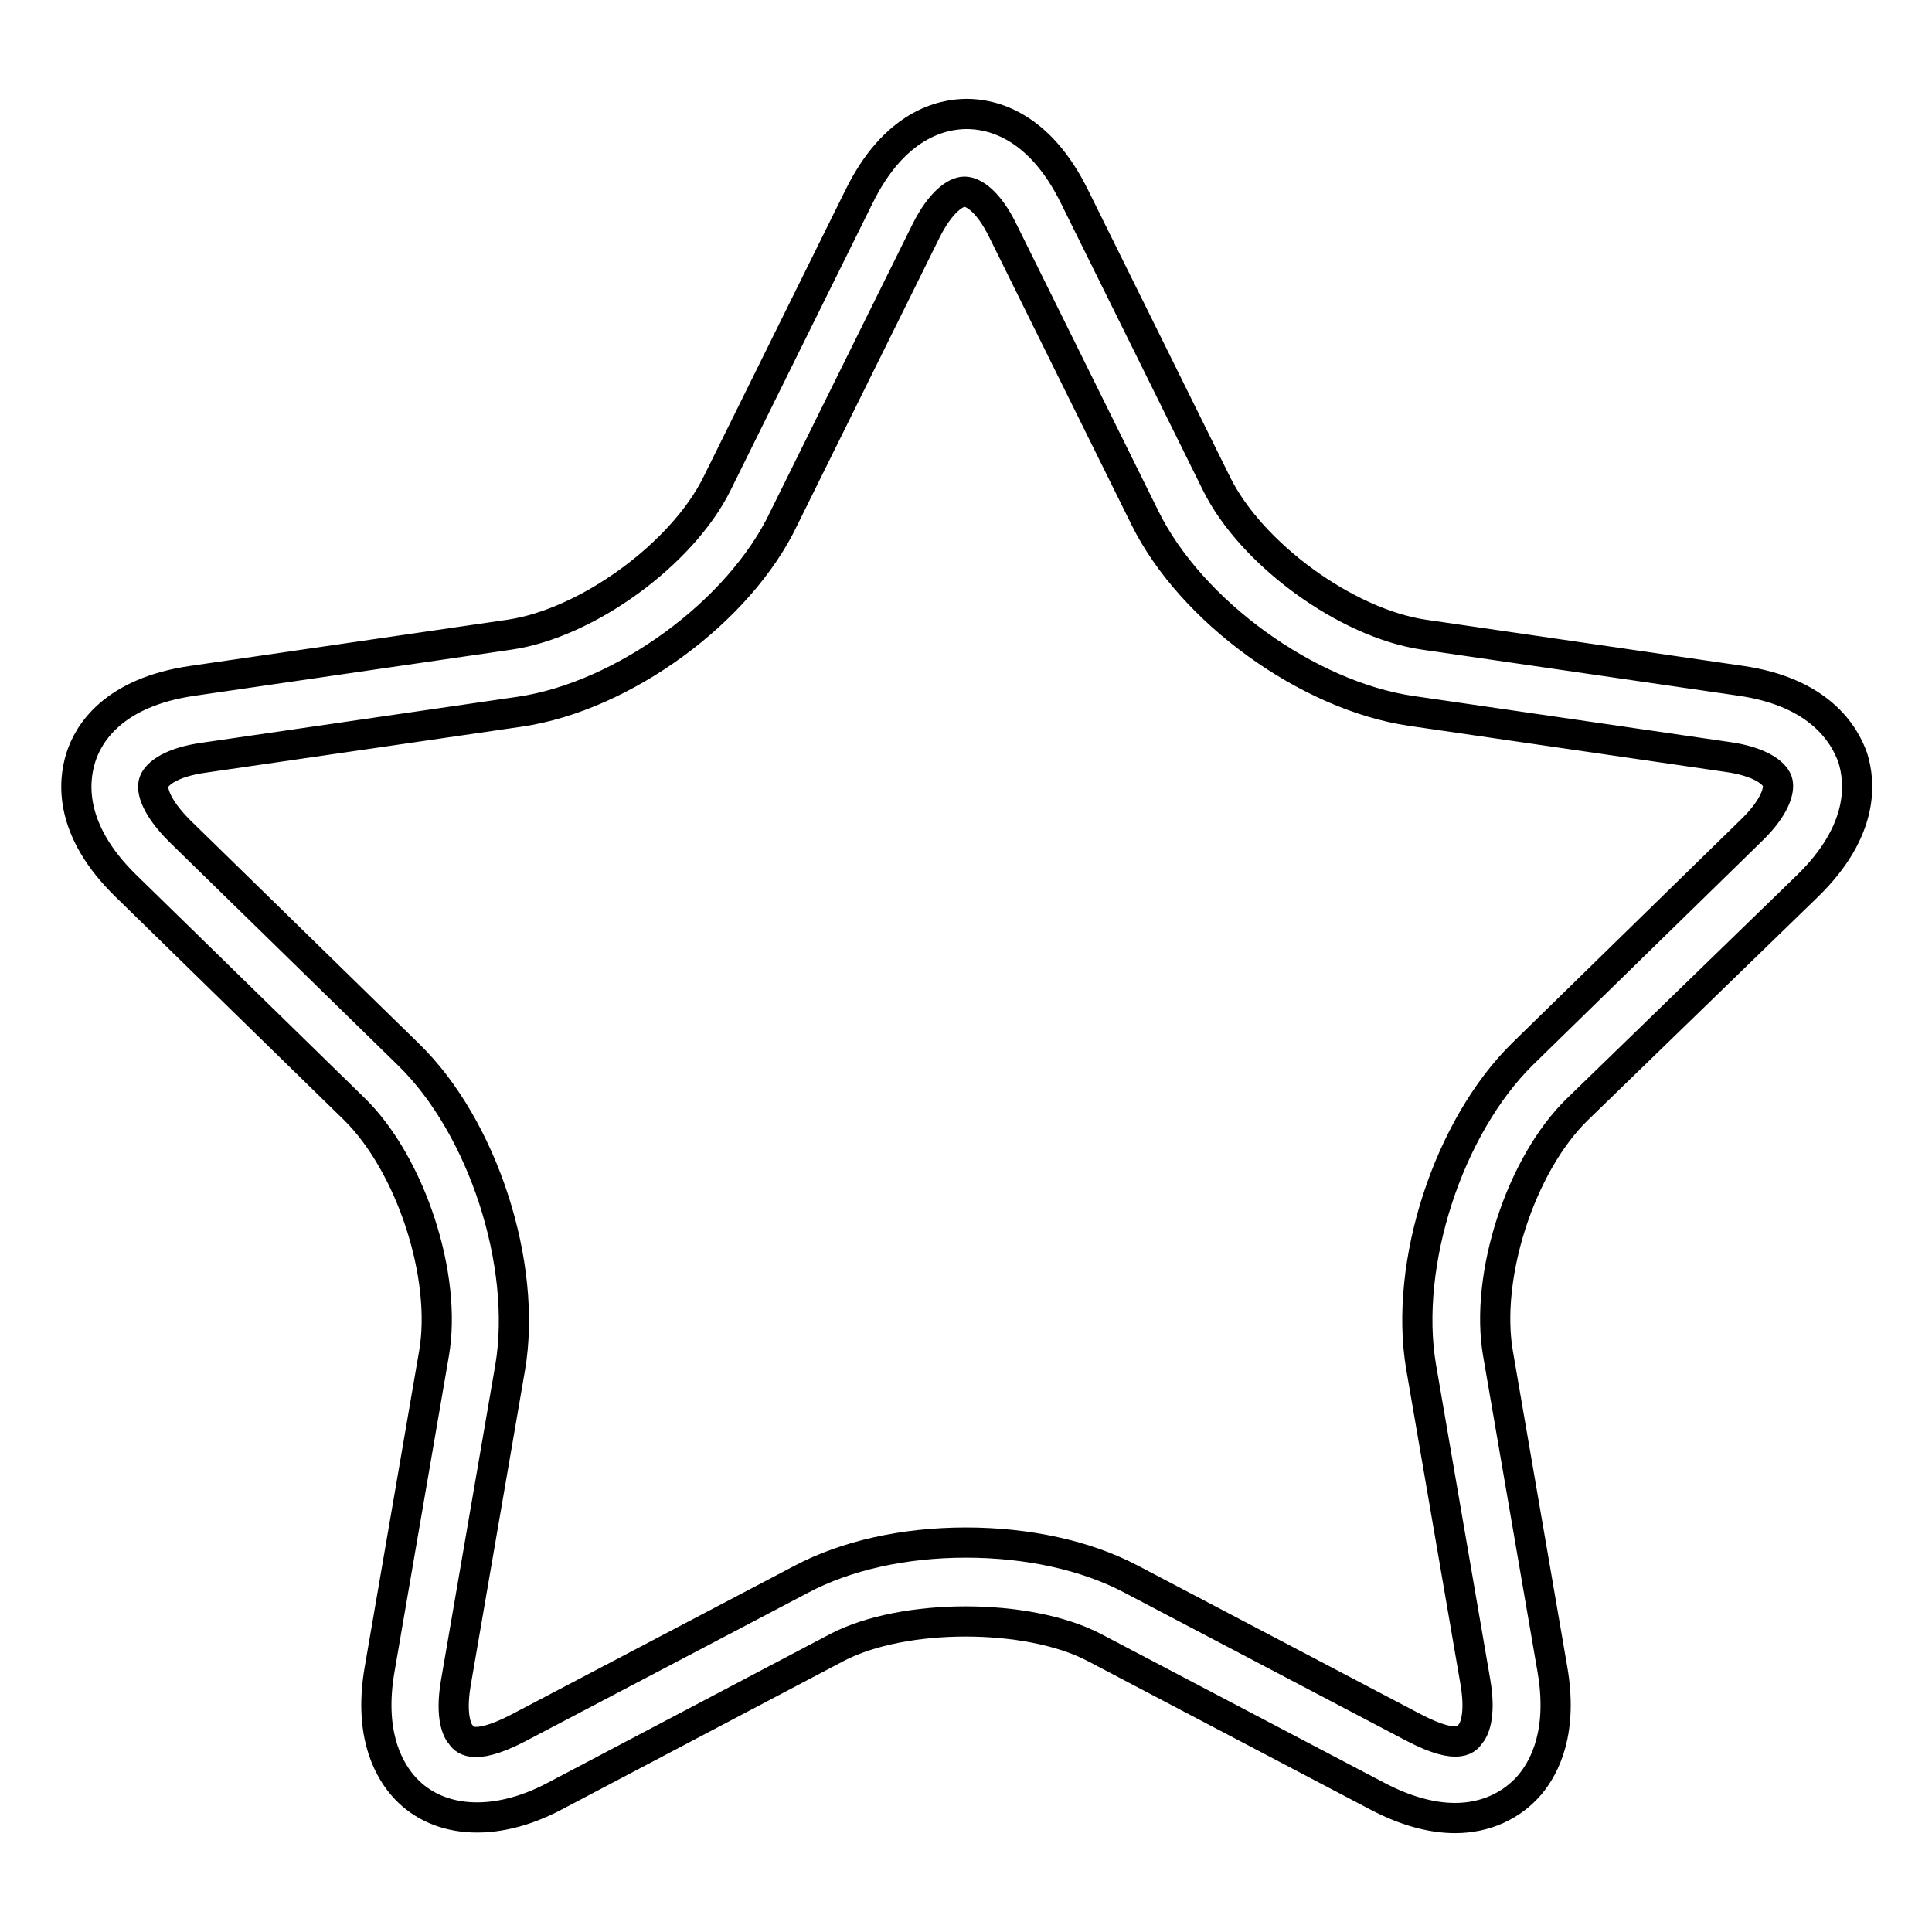
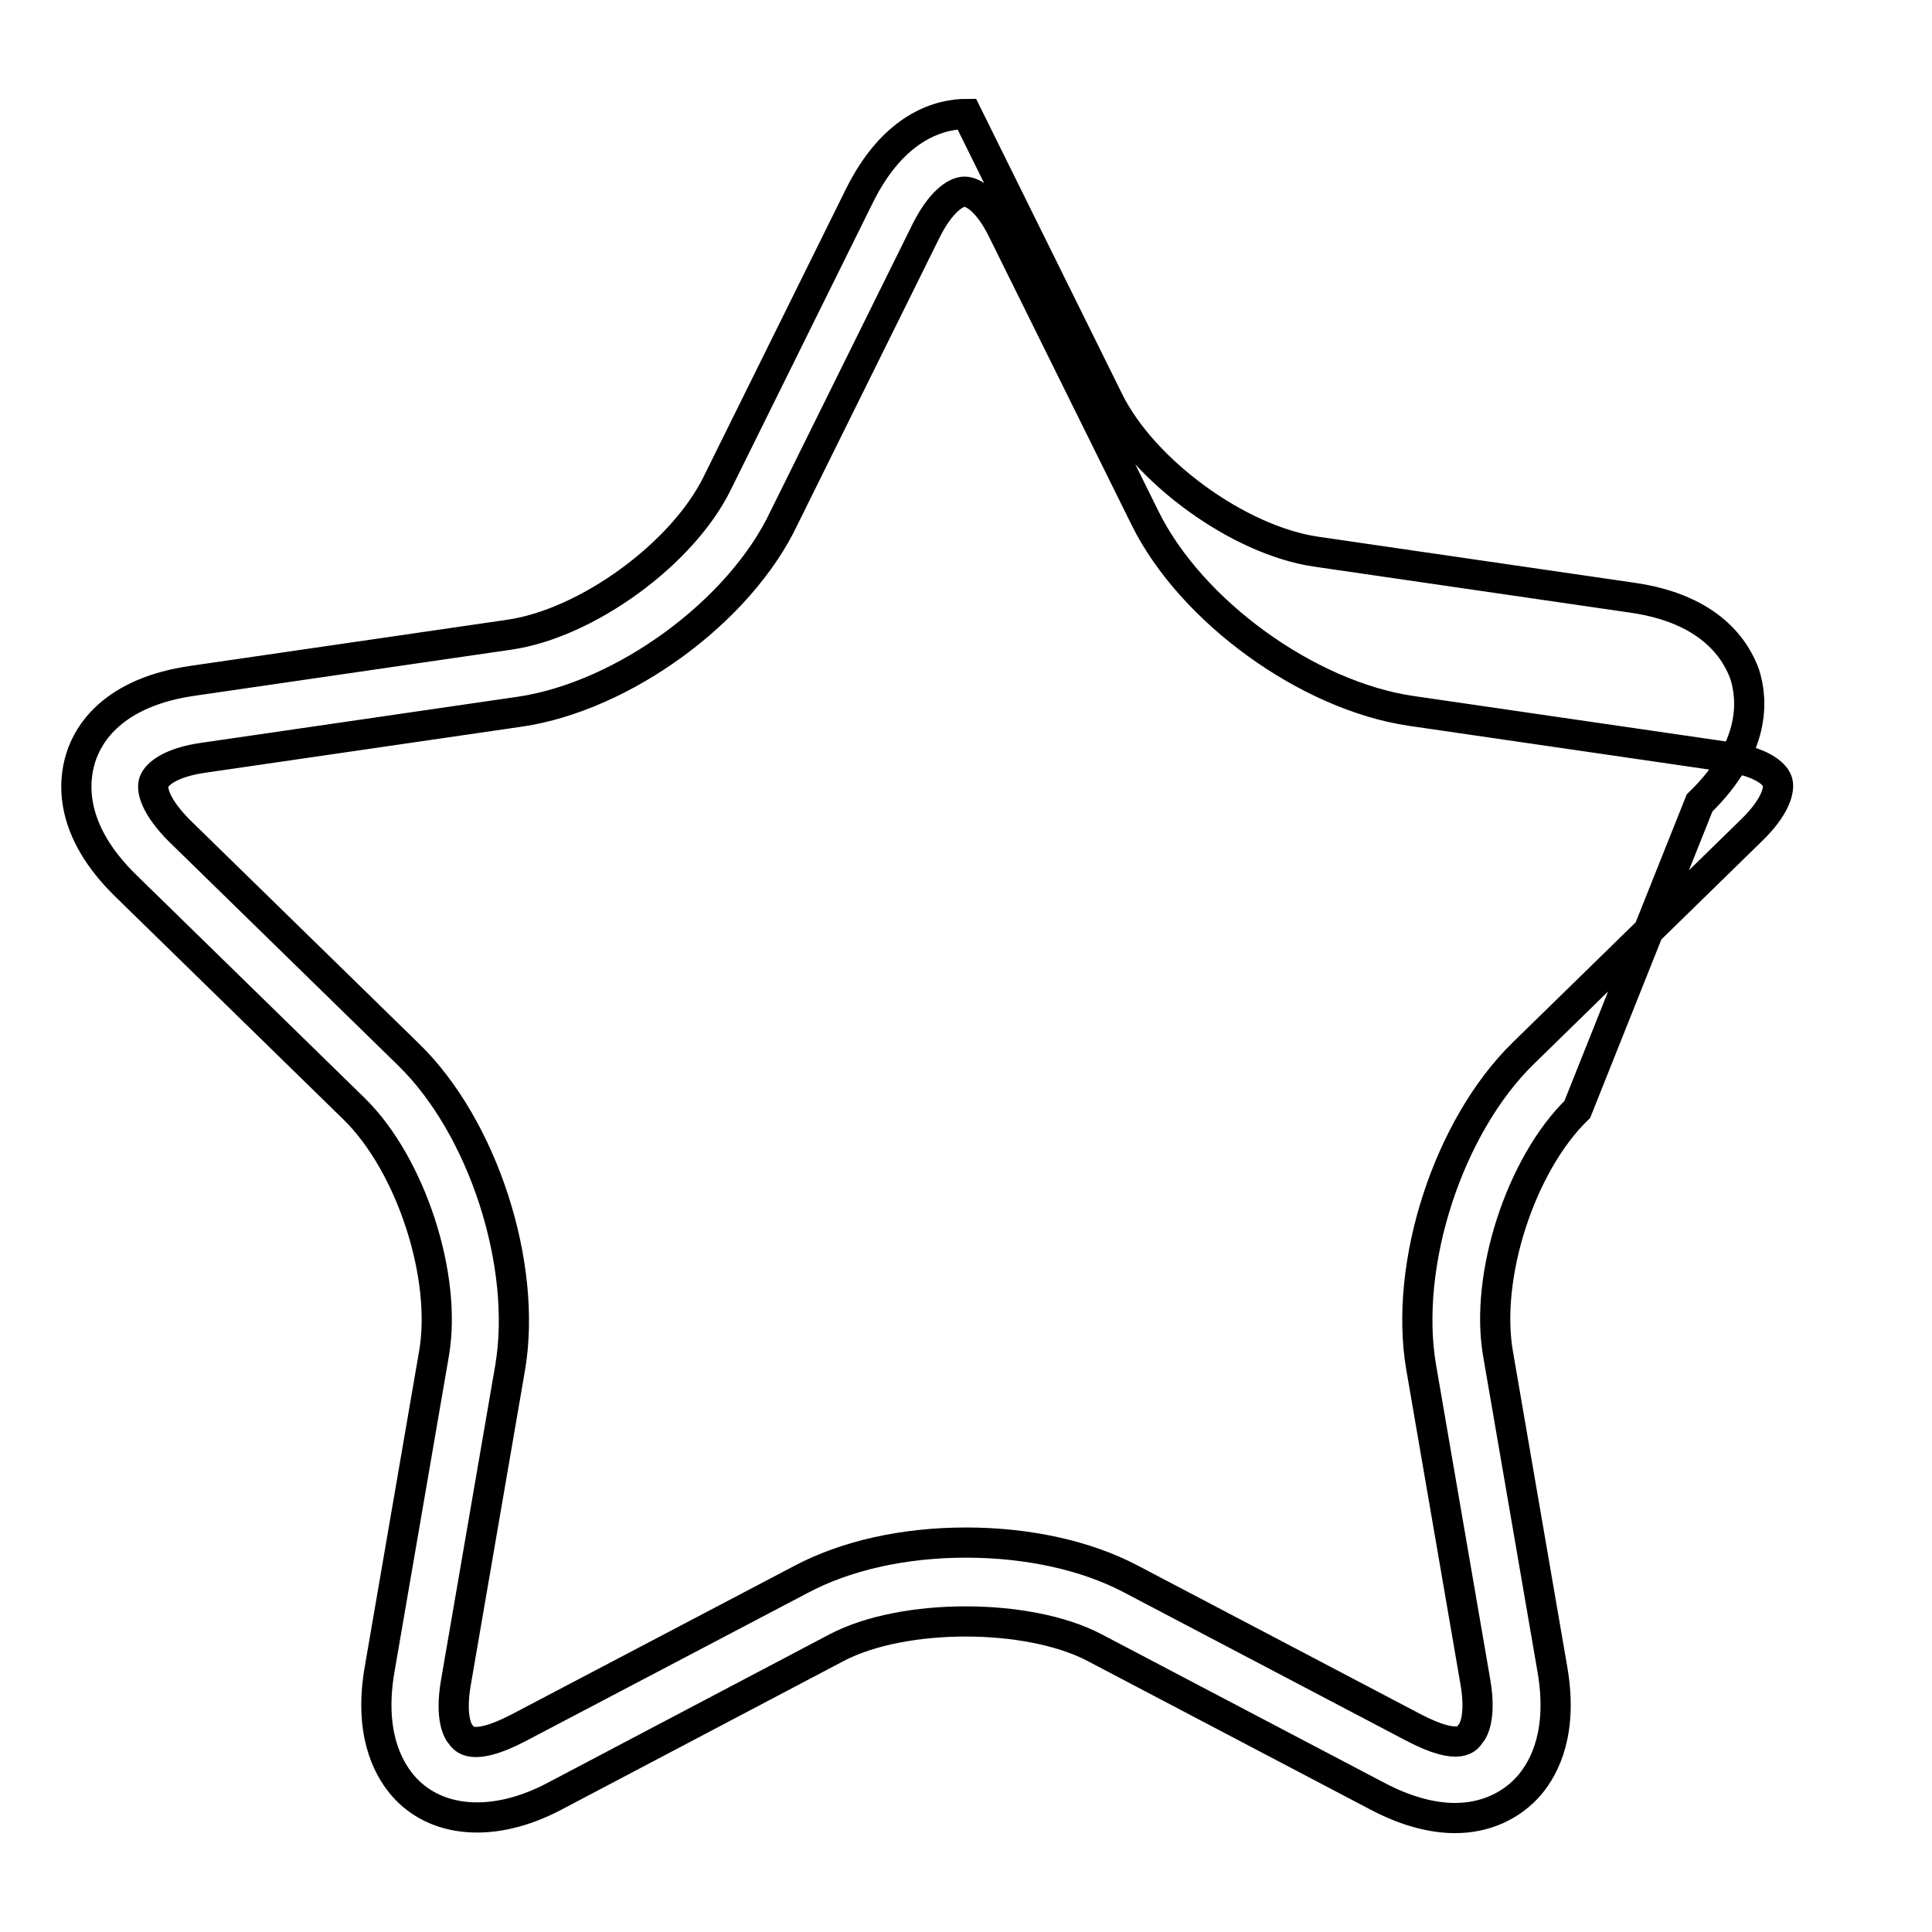
<svg xmlns="http://www.w3.org/2000/svg" version="1.1" x="0px" y="0px" viewBox="0 0 256 256" enable-background="new 0 0 256 256" xml:space="preserve">
  <g>
-     <path stroke-width="4" fill-opacity="0" stroke="#000000" d="M192.8,240.9c-3.2,0-6.7-1-10.3-2.9L145,218.3c-8.8-4.6-25.3-4.6-34.1,0L73.5,238 c-8.1,4.3-15.9,3.6-20.2-1.5c-2.1-2.5-4.4-7.2-3-15.3l7.2-41.8c1.8-10.3-3.1-25.1-10.5-32.4l-30.3-29.6c-7.6-7.4-7-13.8-6-17 c1-3.2,4.3-8.7,14.9-10.2l41.9-6.1c10.3-1.5,22.9-10.7,27.5-20l18.8-38c4.7-9.6,11-11,14.3-11c3.3,0,9.6,1.4,14.3,11l18.8,38 c4.6,9.3,17.2,18.5,27.5,20l41.9,6.1c10.5,1.5,13.8,7.1,14.9,10.2c1,3.2,1.6,9.6-6,17L209,147c-7.5,7.3-12.3,22.1-10.5,32.4 l7.2,41.8c1.4,8.1-0.9,12.8-3,15.3C200.3,239.3,196.8,240.9,192.8,240.9z M128,204.4c8.2,0,15.9,1.7,21.8,4.8l37.5,19.7 c6.3,3.3,7.2,1.3,7.5,0.9c0.4-0.4,1.5-2.2,0.7-6.9l-7.2-41.8c-2.3-13.6,3.6-31.8,13.5-41.5l30.3-29.6c3.1-3,3.8-5.4,3.4-6.5 c-0.4-1.1-2.3-2.6-6.6-3.2l-41.9-6.1c-13.7-2-29.2-13.2-35.3-25.6l-18.8-38c-1.9-3.9-3.9-5.2-5.1-5.2c-1.2,0-3.2,1.4-5.1,5.2 l-18.8,38C98,81.1,82.5,92.3,68.9,94.3l-41.9,6.1c-4.3,0.6-6.2,2.1-6.6,3.2c-0.4,1.1,0.3,3.4,3.4,6.5l30.3,29.6 c9.9,9.6,15.8,27.9,13.5,41.5l-7.2,41.8c-0.8,4.7,0.3,6.5,0.7,6.9c0.3,0.4,1.3,2.3,7.5-0.9l37.5-19.7 C112.1,206.1,119.8,204.4,128,204.4z" />
+     <path stroke-width="4" fill-opacity="0" stroke="#000000" d="M192.8,240.9c-3.2,0-6.7-1-10.3-2.9L145,218.3c-8.8-4.6-25.3-4.6-34.1,0L73.5,238 c-8.1,4.3-15.9,3.6-20.2-1.5c-2.1-2.5-4.4-7.2-3-15.3l7.2-41.8c1.8-10.3-3.1-25.1-10.5-32.4l-30.3-29.6c-7.6-7.4-7-13.8-6-17 c1-3.2,4.3-8.7,14.9-10.2l41.9-6.1c10.3-1.5,22.9-10.7,27.5-20l18.8-38c4.7-9.6,11-11,14.3-11l18.8,38 c4.6,9.3,17.2,18.5,27.5,20l41.9,6.1c10.5,1.5,13.8,7.1,14.9,10.2c1,3.2,1.6,9.6-6,17L209,147c-7.5,7.3-12.3,22.1-10.5,32.4 l7.2,41.8c1.4,8.1-0.9,12.8-3,15.3C200.3,239.3,196.8,240.9,192.8,240.9z M128,204.4c8.2,0,15.9,1.7,21.8,4.8l37.5,19.7 c6.3,3.3,7.2,1.3,7.5,0.9c0.4-0.4,1.5-2.2,0.7-6.9l-7.2-41.8c-2.3-13.6,3.6-31.8,13.5-41.5l30.3-29.6c3.1-3,3.8-5.4,3.4-6.5 c-0.4-1.1-2.3-2.6-6.6-3.2l-41.9-6.1c-13.7-2-29.2-13.2-35.3-25.6l-18.8-38c-1.9-3.9-3.9-5.2-5.1-5.2c-1.2,0-3.2,1.4-5.1,5.2 l-18.8,38C98,81.1,82.5,92.3,68.9,94.3l-41.9,6.1c-4.3,0.6-6.2,2.1-6.6,3.2c-0.4,1.1,0.3,3.4,3.4,6.5l30.3,29.6 c9.9,9.6,15.8,27.9,13.5,41.5l-7.2,41.8c-0.8,4.7,0.3,6.5,0.7,6.9c0.3,0.4,1.3,2.3,7.5-0.9l37.5-19.7 C112.1,206.1,119.8,204.4,128,204.4z" />
  </g>
</svg>